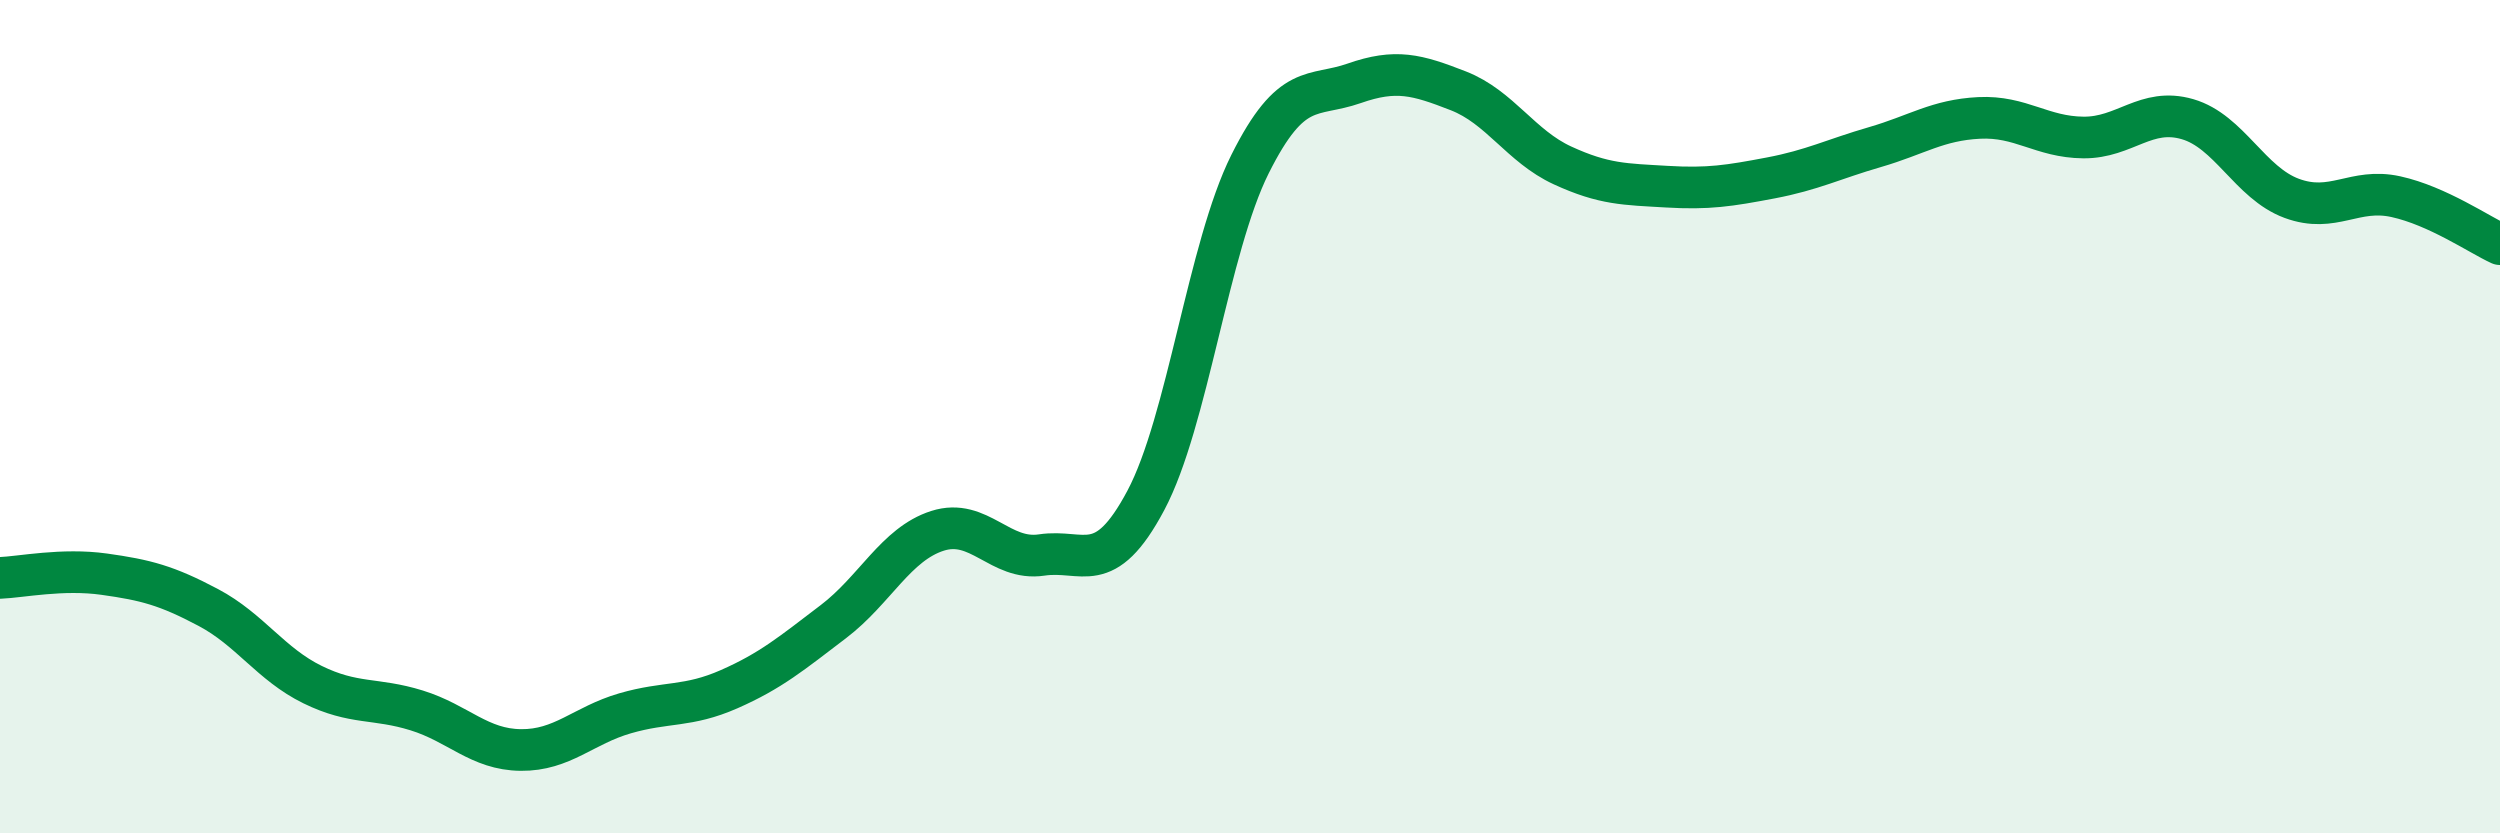
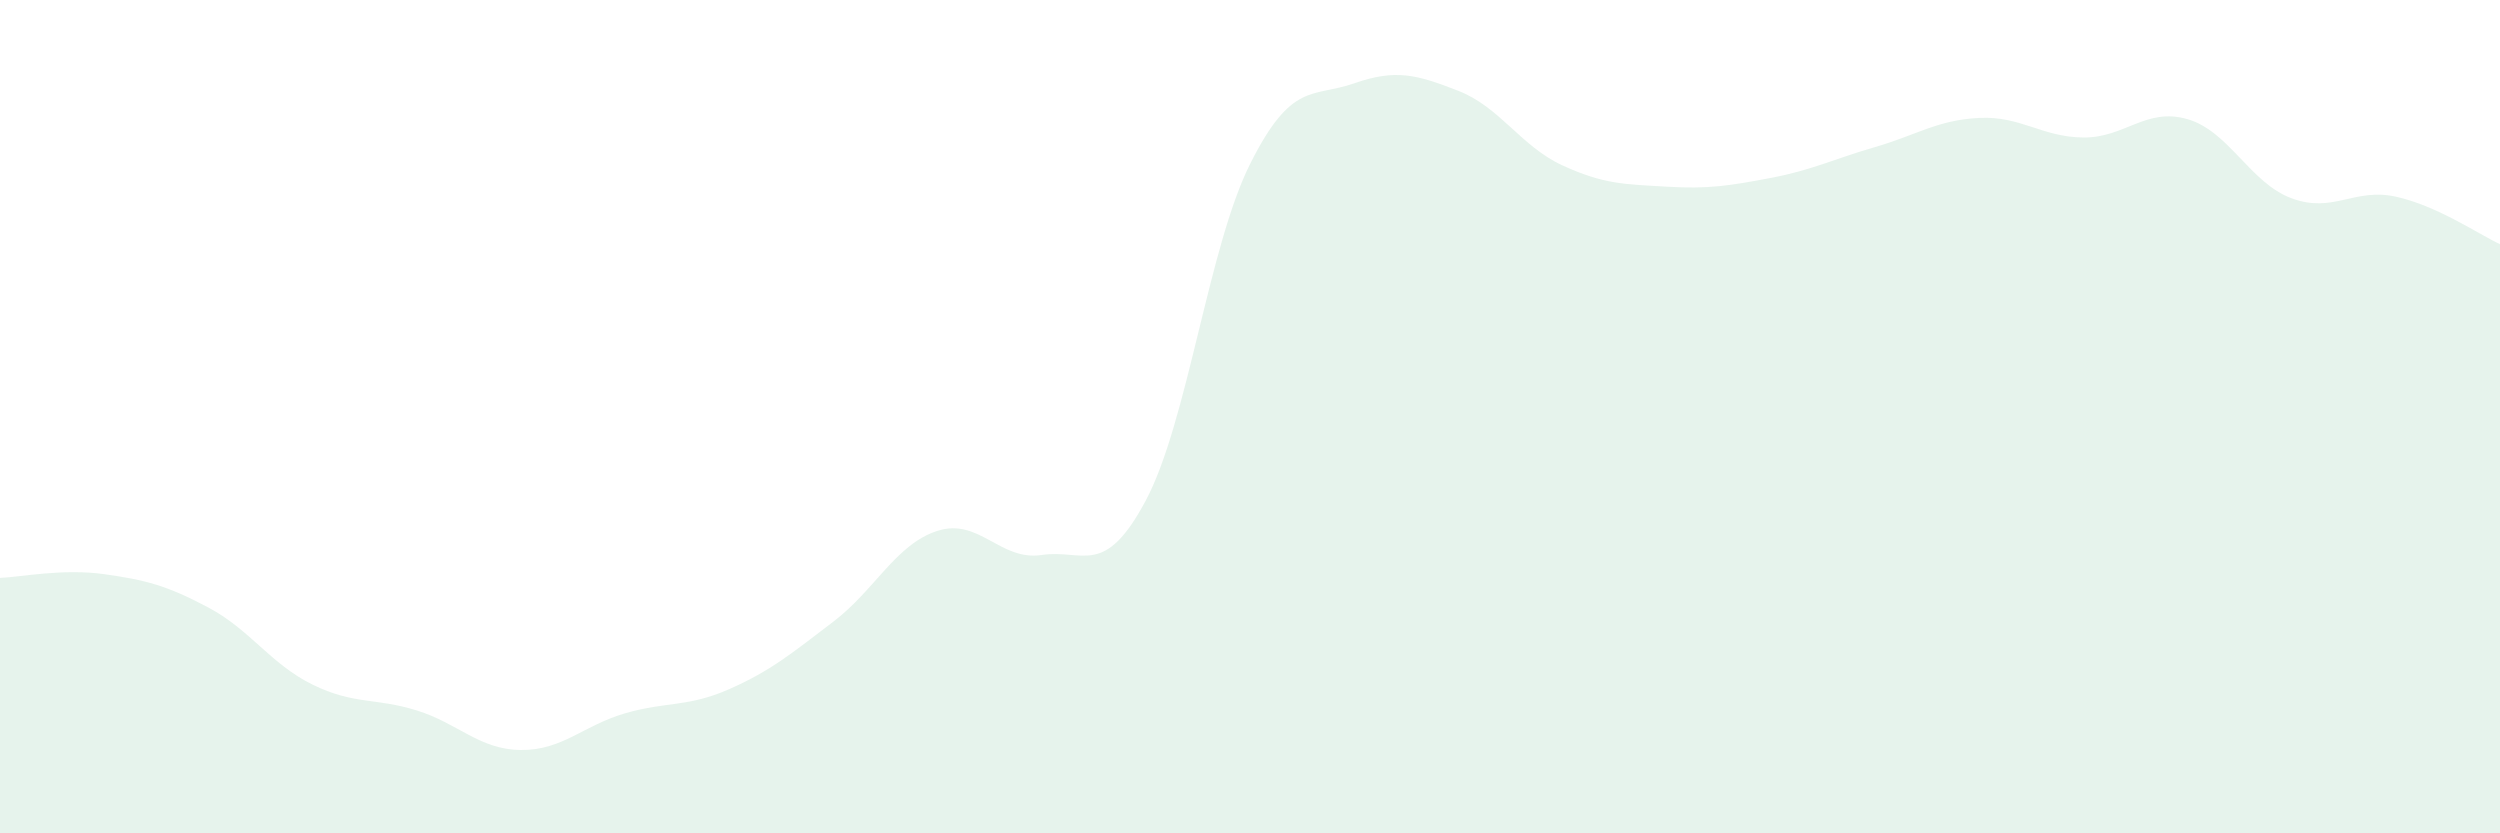
<svg xmlns="http://www.w3.org/2000/svg" width="60" height="20" viewBox="0 0 60 20">
  <path d="M 0,13.87 C 0.5,13.85 1.5,13.64 2.5,13.78 C 3.5,13.92 4,14.05 5,14.58 C 6,15.11 6.5,15.94 7.5,16.43 C 8.5,16.92 9,16.74 10,17.05 C 11,17.36 11.5,17.99 12.5,18 C 13.5,18.01 14,17.41 15,17.12 C 16,16.83 16.5,16.98 17.5,16.54 C 18.5,16.1 19,15.68 20,14.92 C 21,14.16 21.5,13.06 22.5,12.74 C 23.5,12.42 24,13.47 25,13.32 C 26,13.17 26.5,13.89 27.5,12.01 C 28.5,10.13 29,5.94 30,3.94 C 31,1.94 31.5,2.35 32.5,2 C 33.5,1.65 34,1.79 35,2.18 C 36,2.57 36.5,3.51 37.5,3.97 C 38.5,4.43 39,4.42 40,4.48 C 41,4.54 41.5,4.46 42.5,4.27 C 43.5,4.08 44,3.82 45,3.53 C 46,3.24 46.5,2.88 47.5,2.83 C 48.5,2.78 49,3.29 50,3.3 C 51,3.31 51.5,2.57 52.5,2.86 C 53.5,3.15 54,4.39 55,4.76 C 56,5.13 56.5,4.5 57.5,4.72 C 58.5,4.94 59.5,5.63 60,5.86L60 20L0 20Z" fill="#008740" opacity="0.1" stroke-linecap="round" stroke-linejoin="round" />
-   <path d="M 0,13.87 C 0.5,13.85 1.5,13.64 2.5,13.78 C 3.5,13.92 4,14.05 5,14.58 C 6,15.11 6.5,15.94 7.5,16.43 C 8.5,16.92 9,16.74 10,17.05 C 11,17.36 11.5,17.99 12.5,18 C 13.5,18.01 14,17.41 15,17.12 C 16,16.83 16.5,16.98 17.5,16.54 C 18.5,16.1 19,15.68 20,14.92 C 21,14.16 21.5,13.06 22.5,12.74 C 23.5,12.42 24,13.47 25,13.32 C 26,13.17 26.5,13.89 27.5,12.01 C 28.5,10.13 29,5.94 30,3.94 C 31,1.94 31.5,2.35 32.5,2 C 33.5,1.65 34,1.79 35,2.18 C 36,2.57 36.5,3.51 37.5,3.97 C 38.5,4.43 39,4.42 40,4.48 C 41,4.54 41.5,4.46 42.5,4.27 C 43.5,4.08 44,3.82 45,3.53 C 46,3.24 46.5,2.88 47.5,2.83 C 48.5,2.78 49,3.29 50,3.3 C 51,3.31 51.5,2.57 52.5,2.86 C 53.5,3.15 54,4.39 55,4.76 C 56,5.13 56.5,4.5 57.5,4.72 C 58.5,4.94 59.5,5.63 60,5.86" stroke="#008740" stroke-width="1" fill="none" stroke-linecap="round" stroke-linejoin="round" />
</svg>